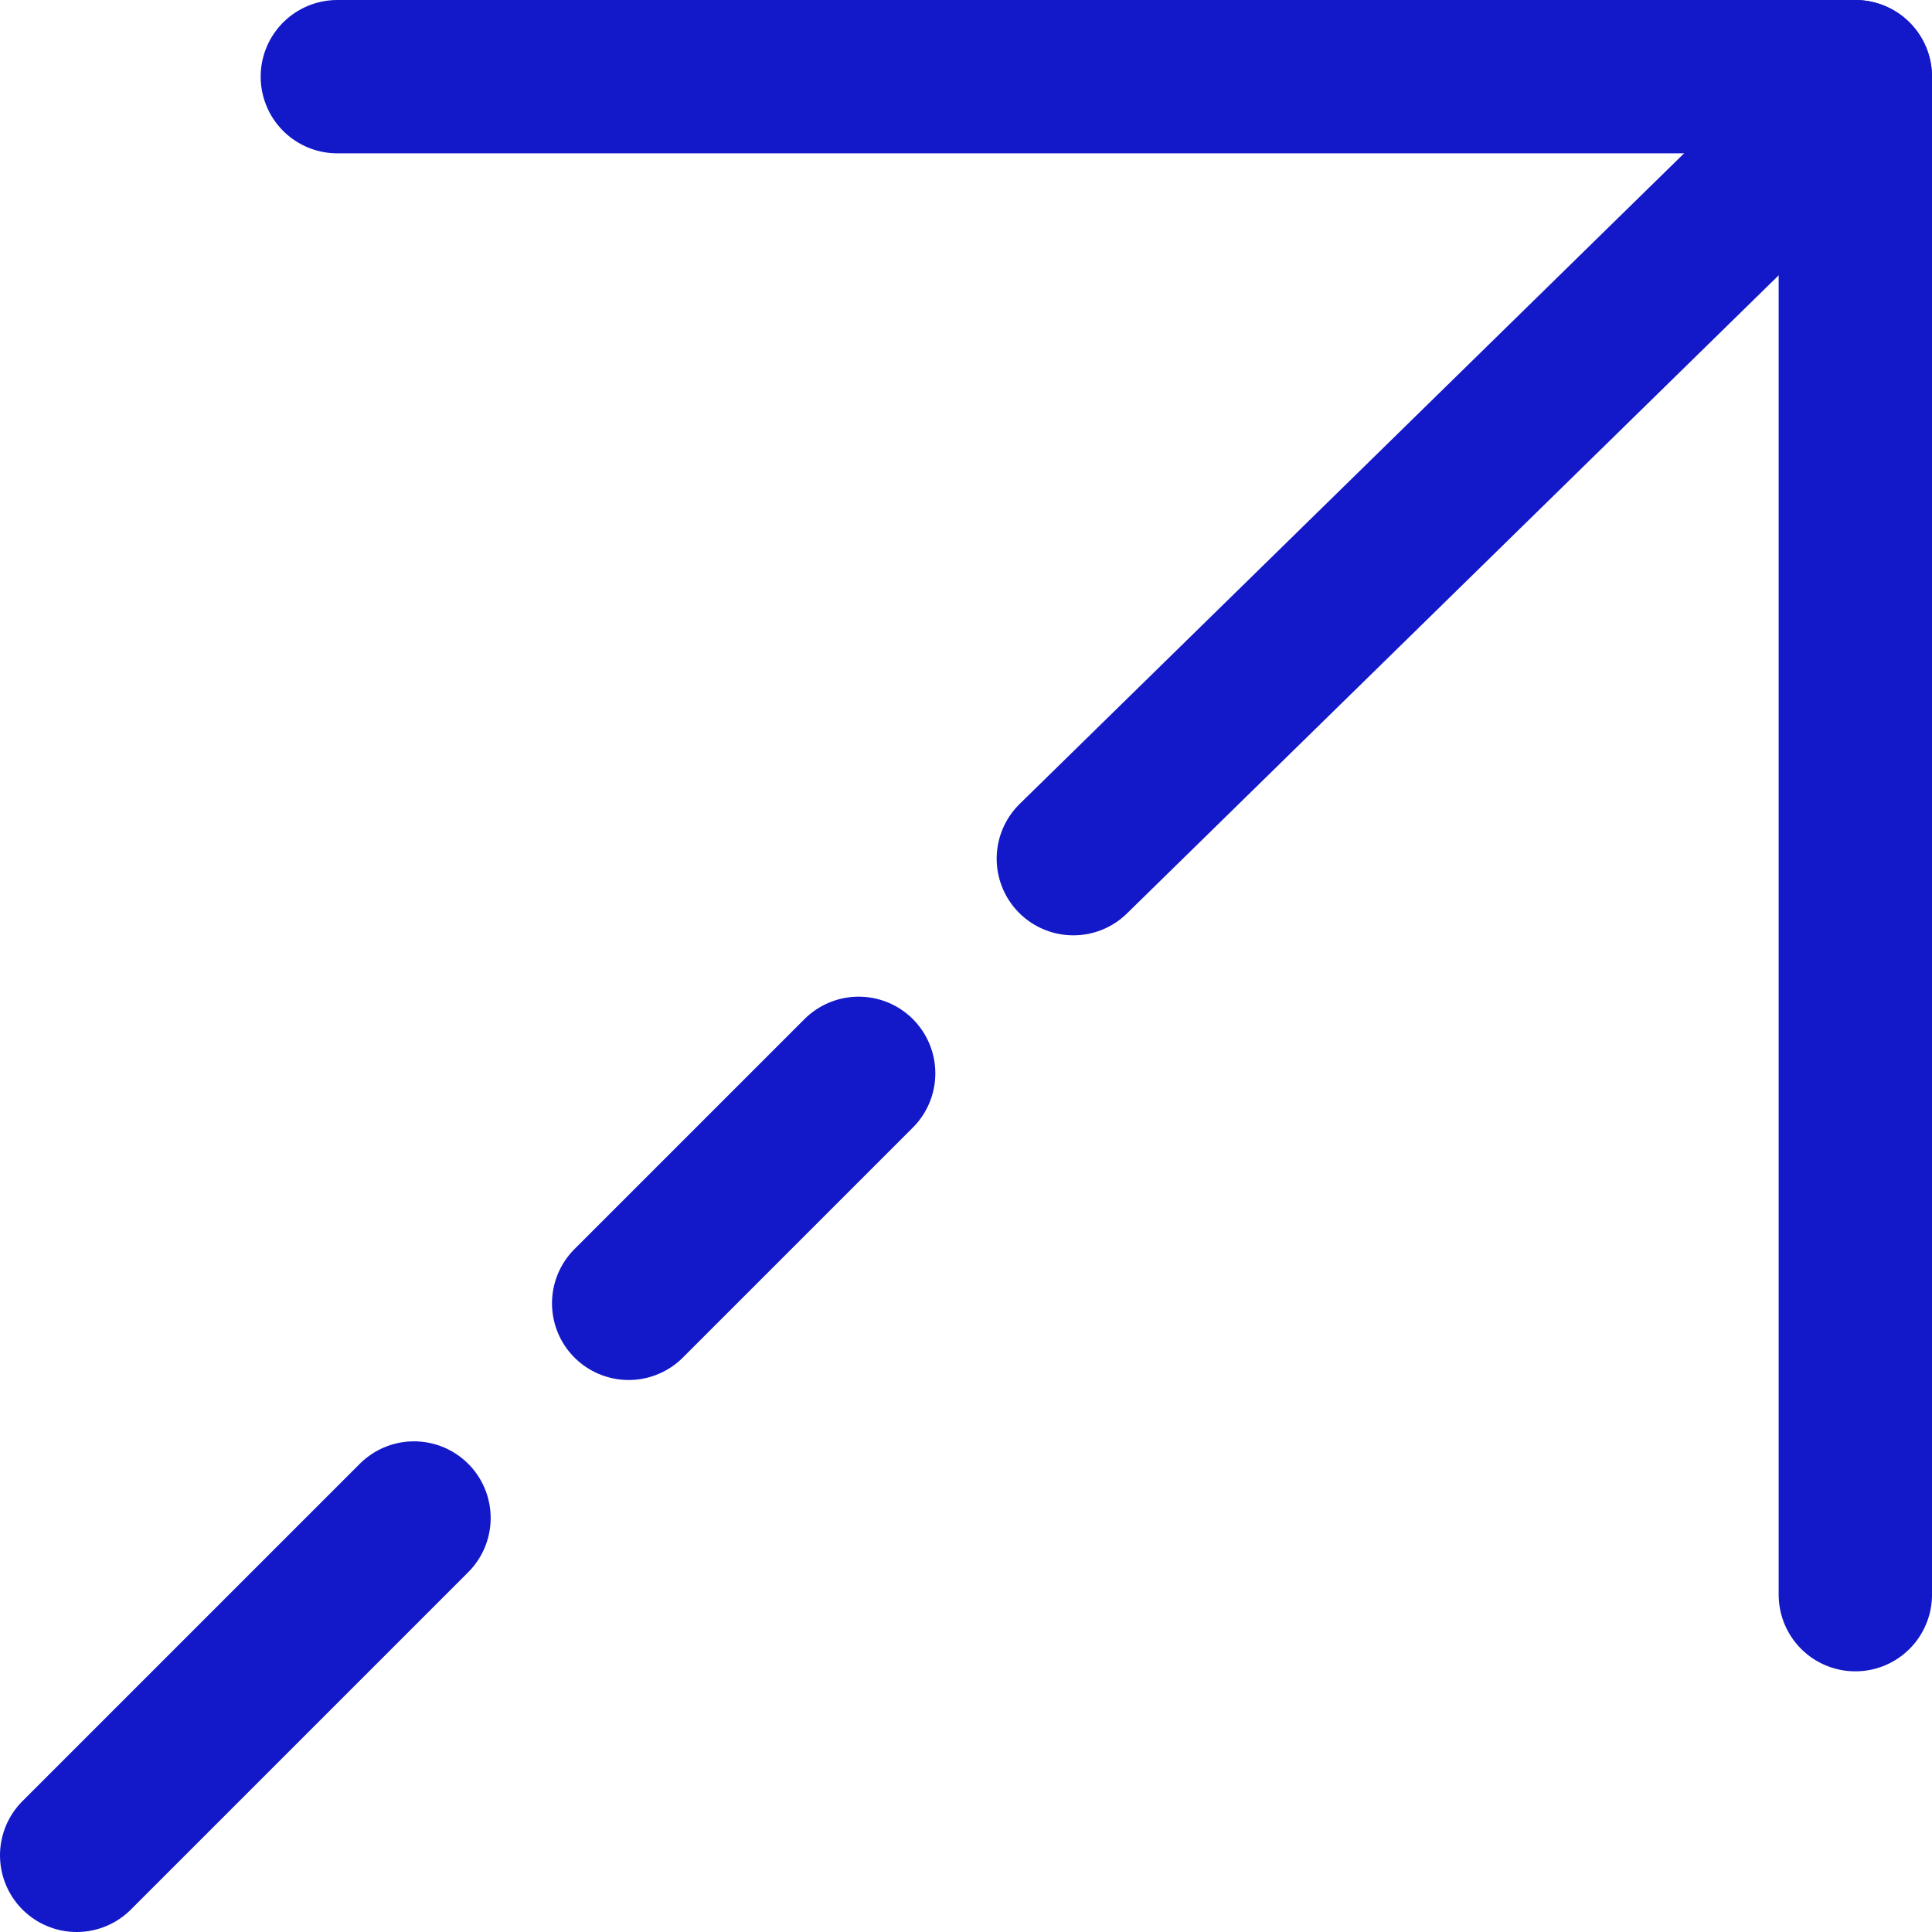
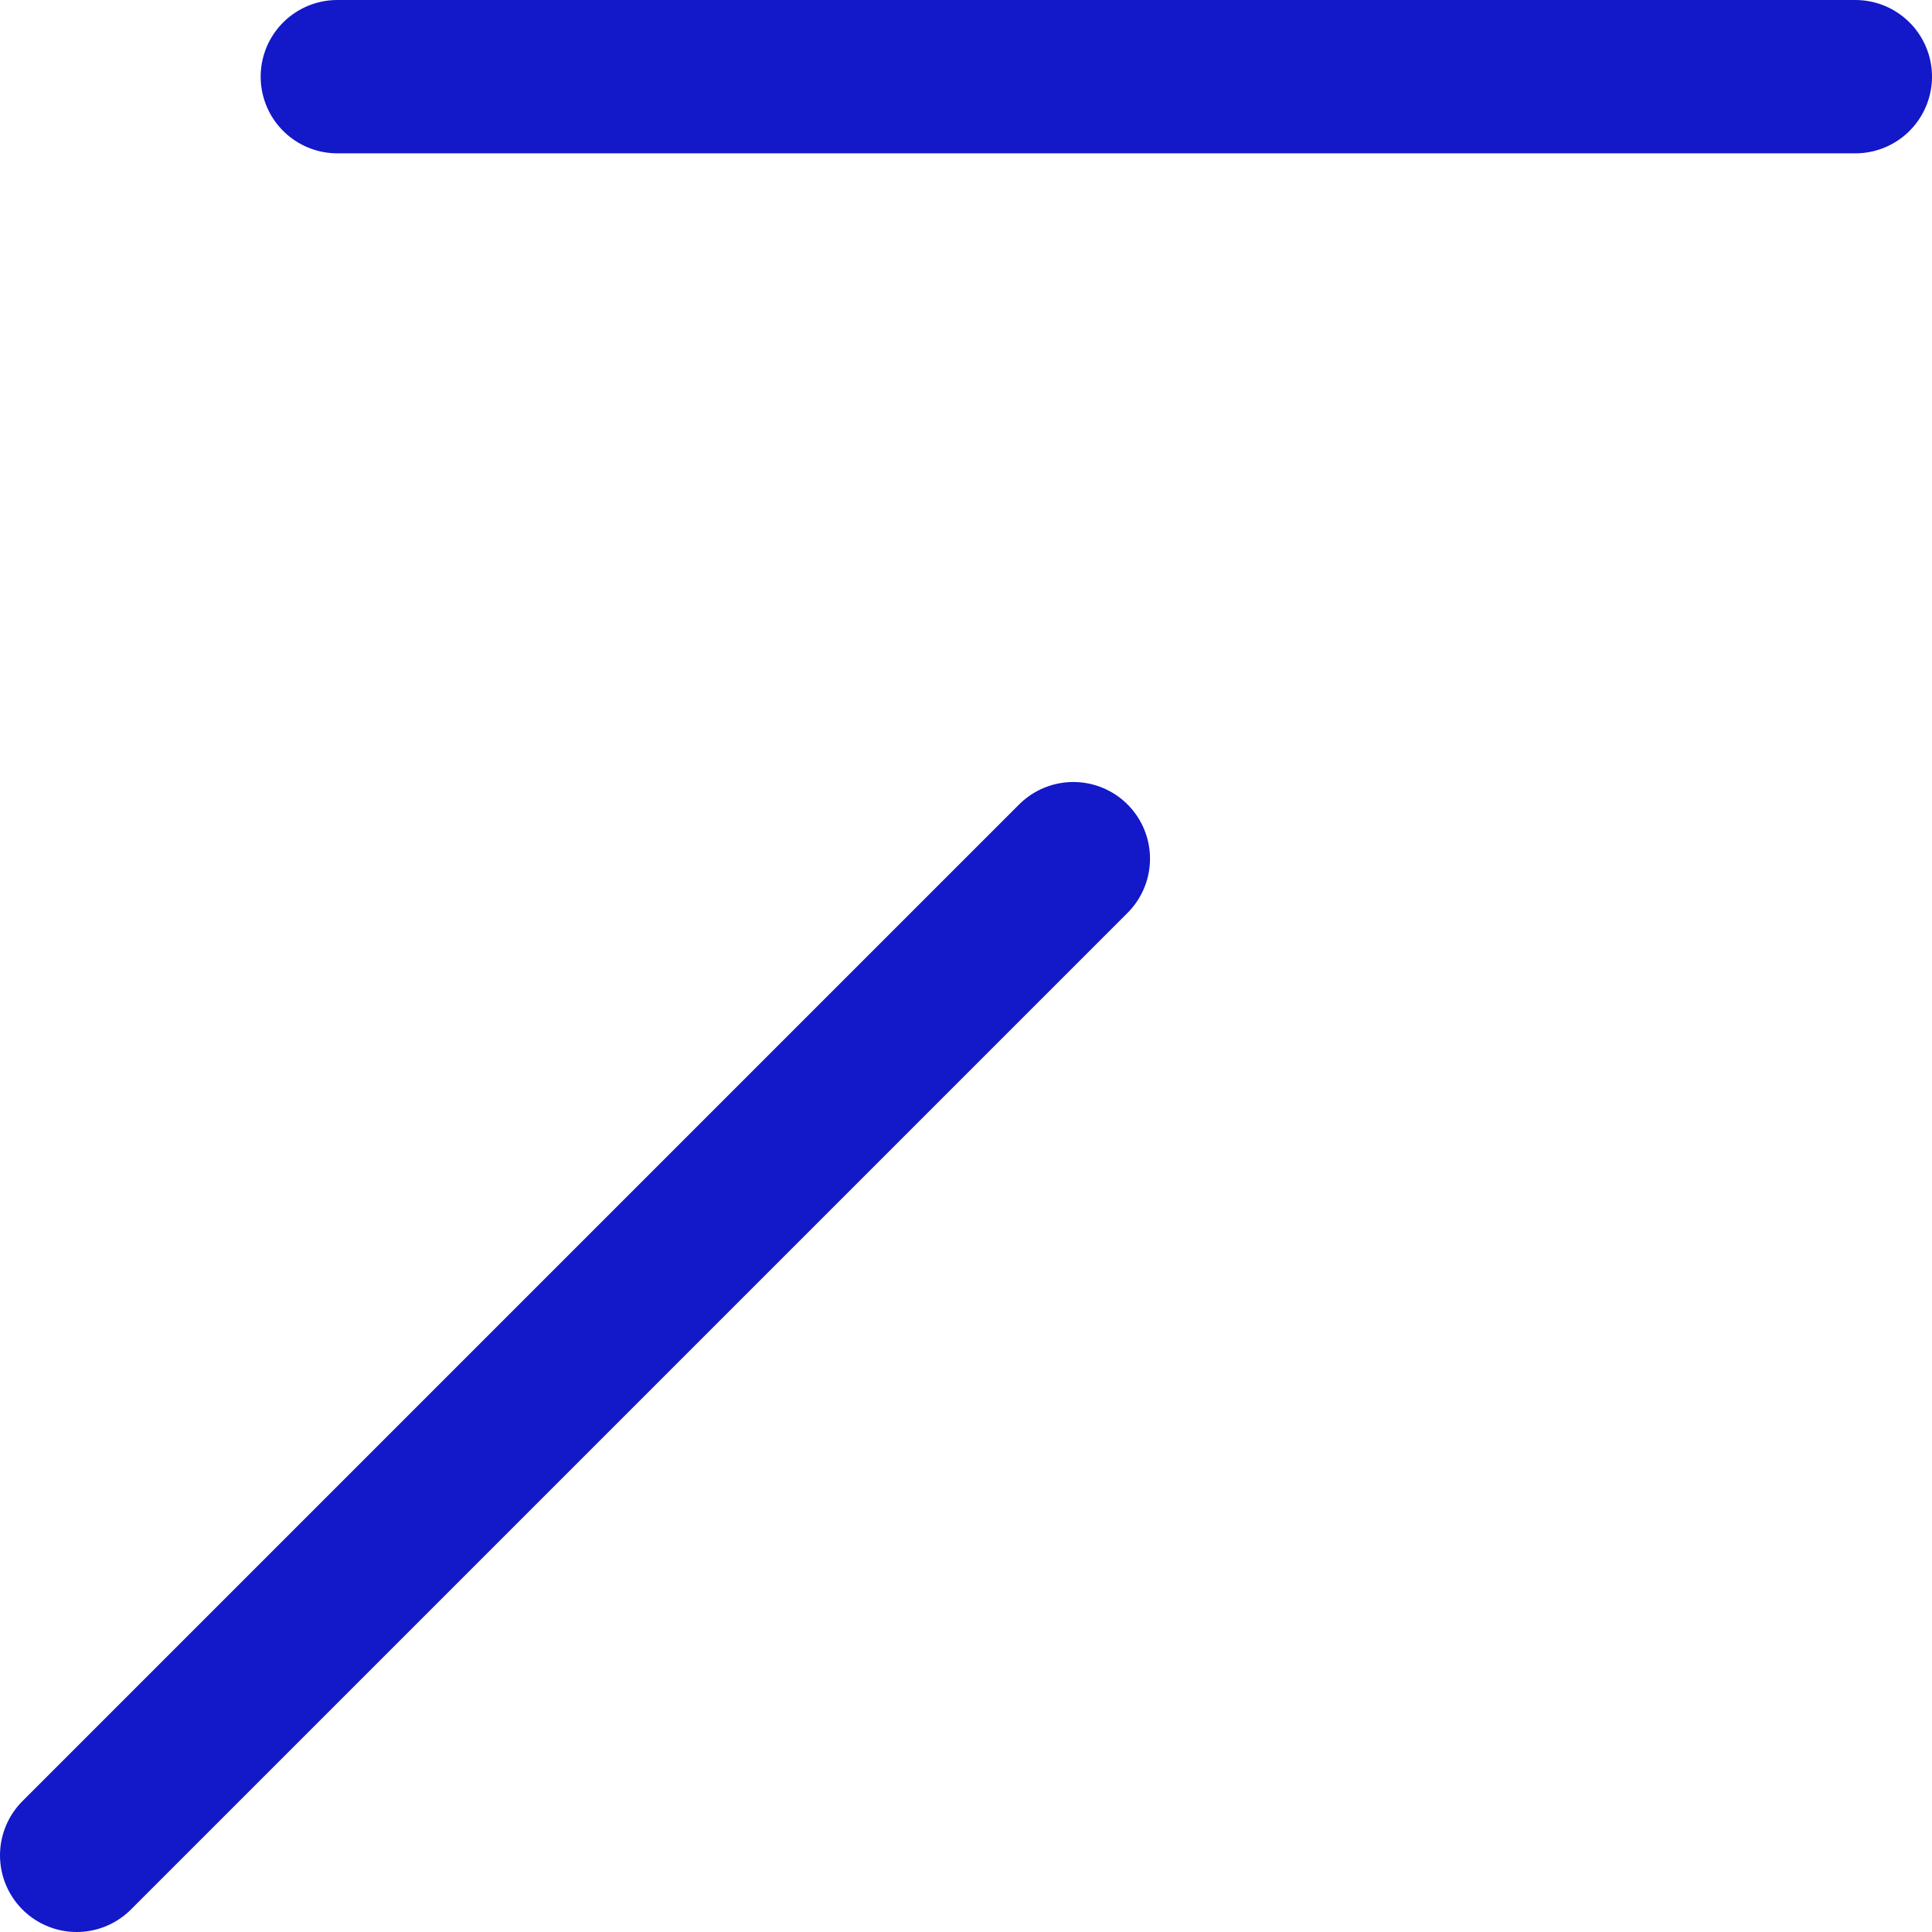
<svg xmlns="http://www.w3.org/2000/svg" version="1.1" id="Layer_1" x="0px" y="0px" viewBox="0 0 12.6 12.6" style="enable-background:new 0 0 12.6 12.6;" xml:space="preserve">
  <style type="text/css">
	.st0{fill:none;stroke:#1318C8;stroke-linecap:round;}
</style>
  <path class="st0" d="M12.1,0.5H2.2" />
-   <path class="st0" d="M0.5,12.1l2.2-2.2 M11.8,0.9L7,5.6 M4.1,8.5L5.6,7" />
-   <path class="st0" d="M12.1,10.4V0.5" />
+   <path class="st0" d="M0.5,12.1l2.2-2.2 L7,5.6 M4.1,8.5L5.6,7" />
</svg>